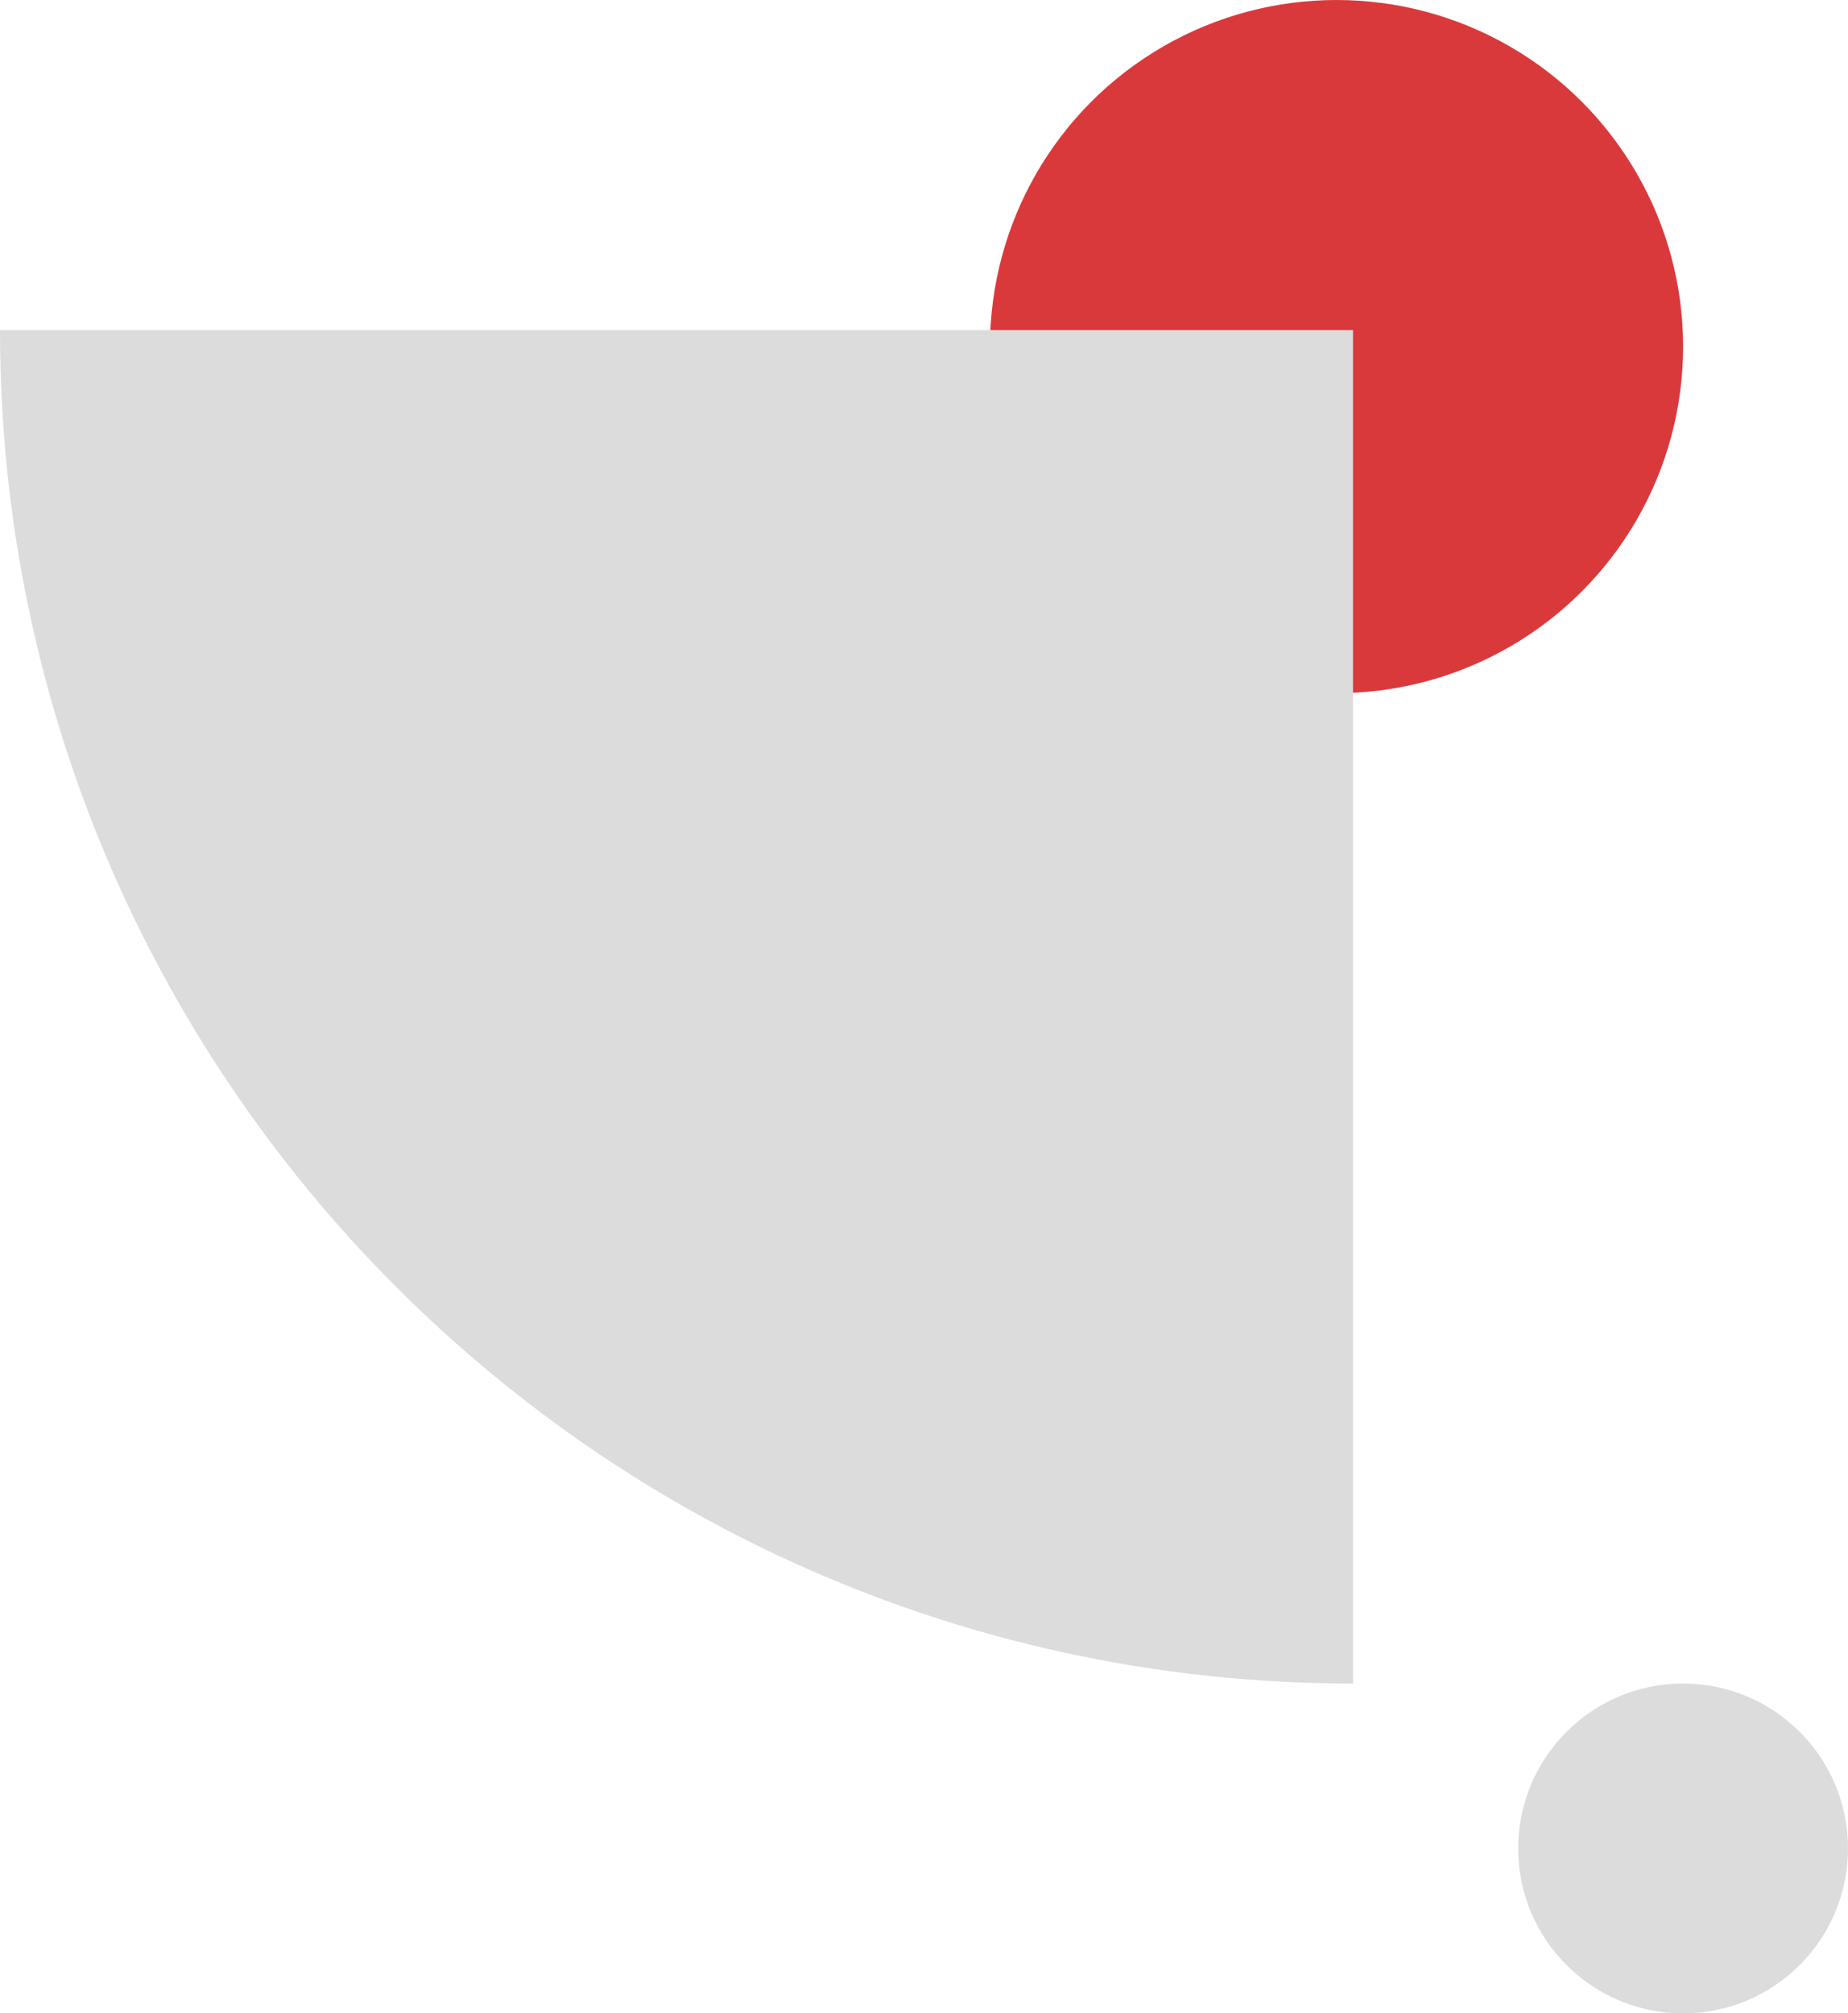
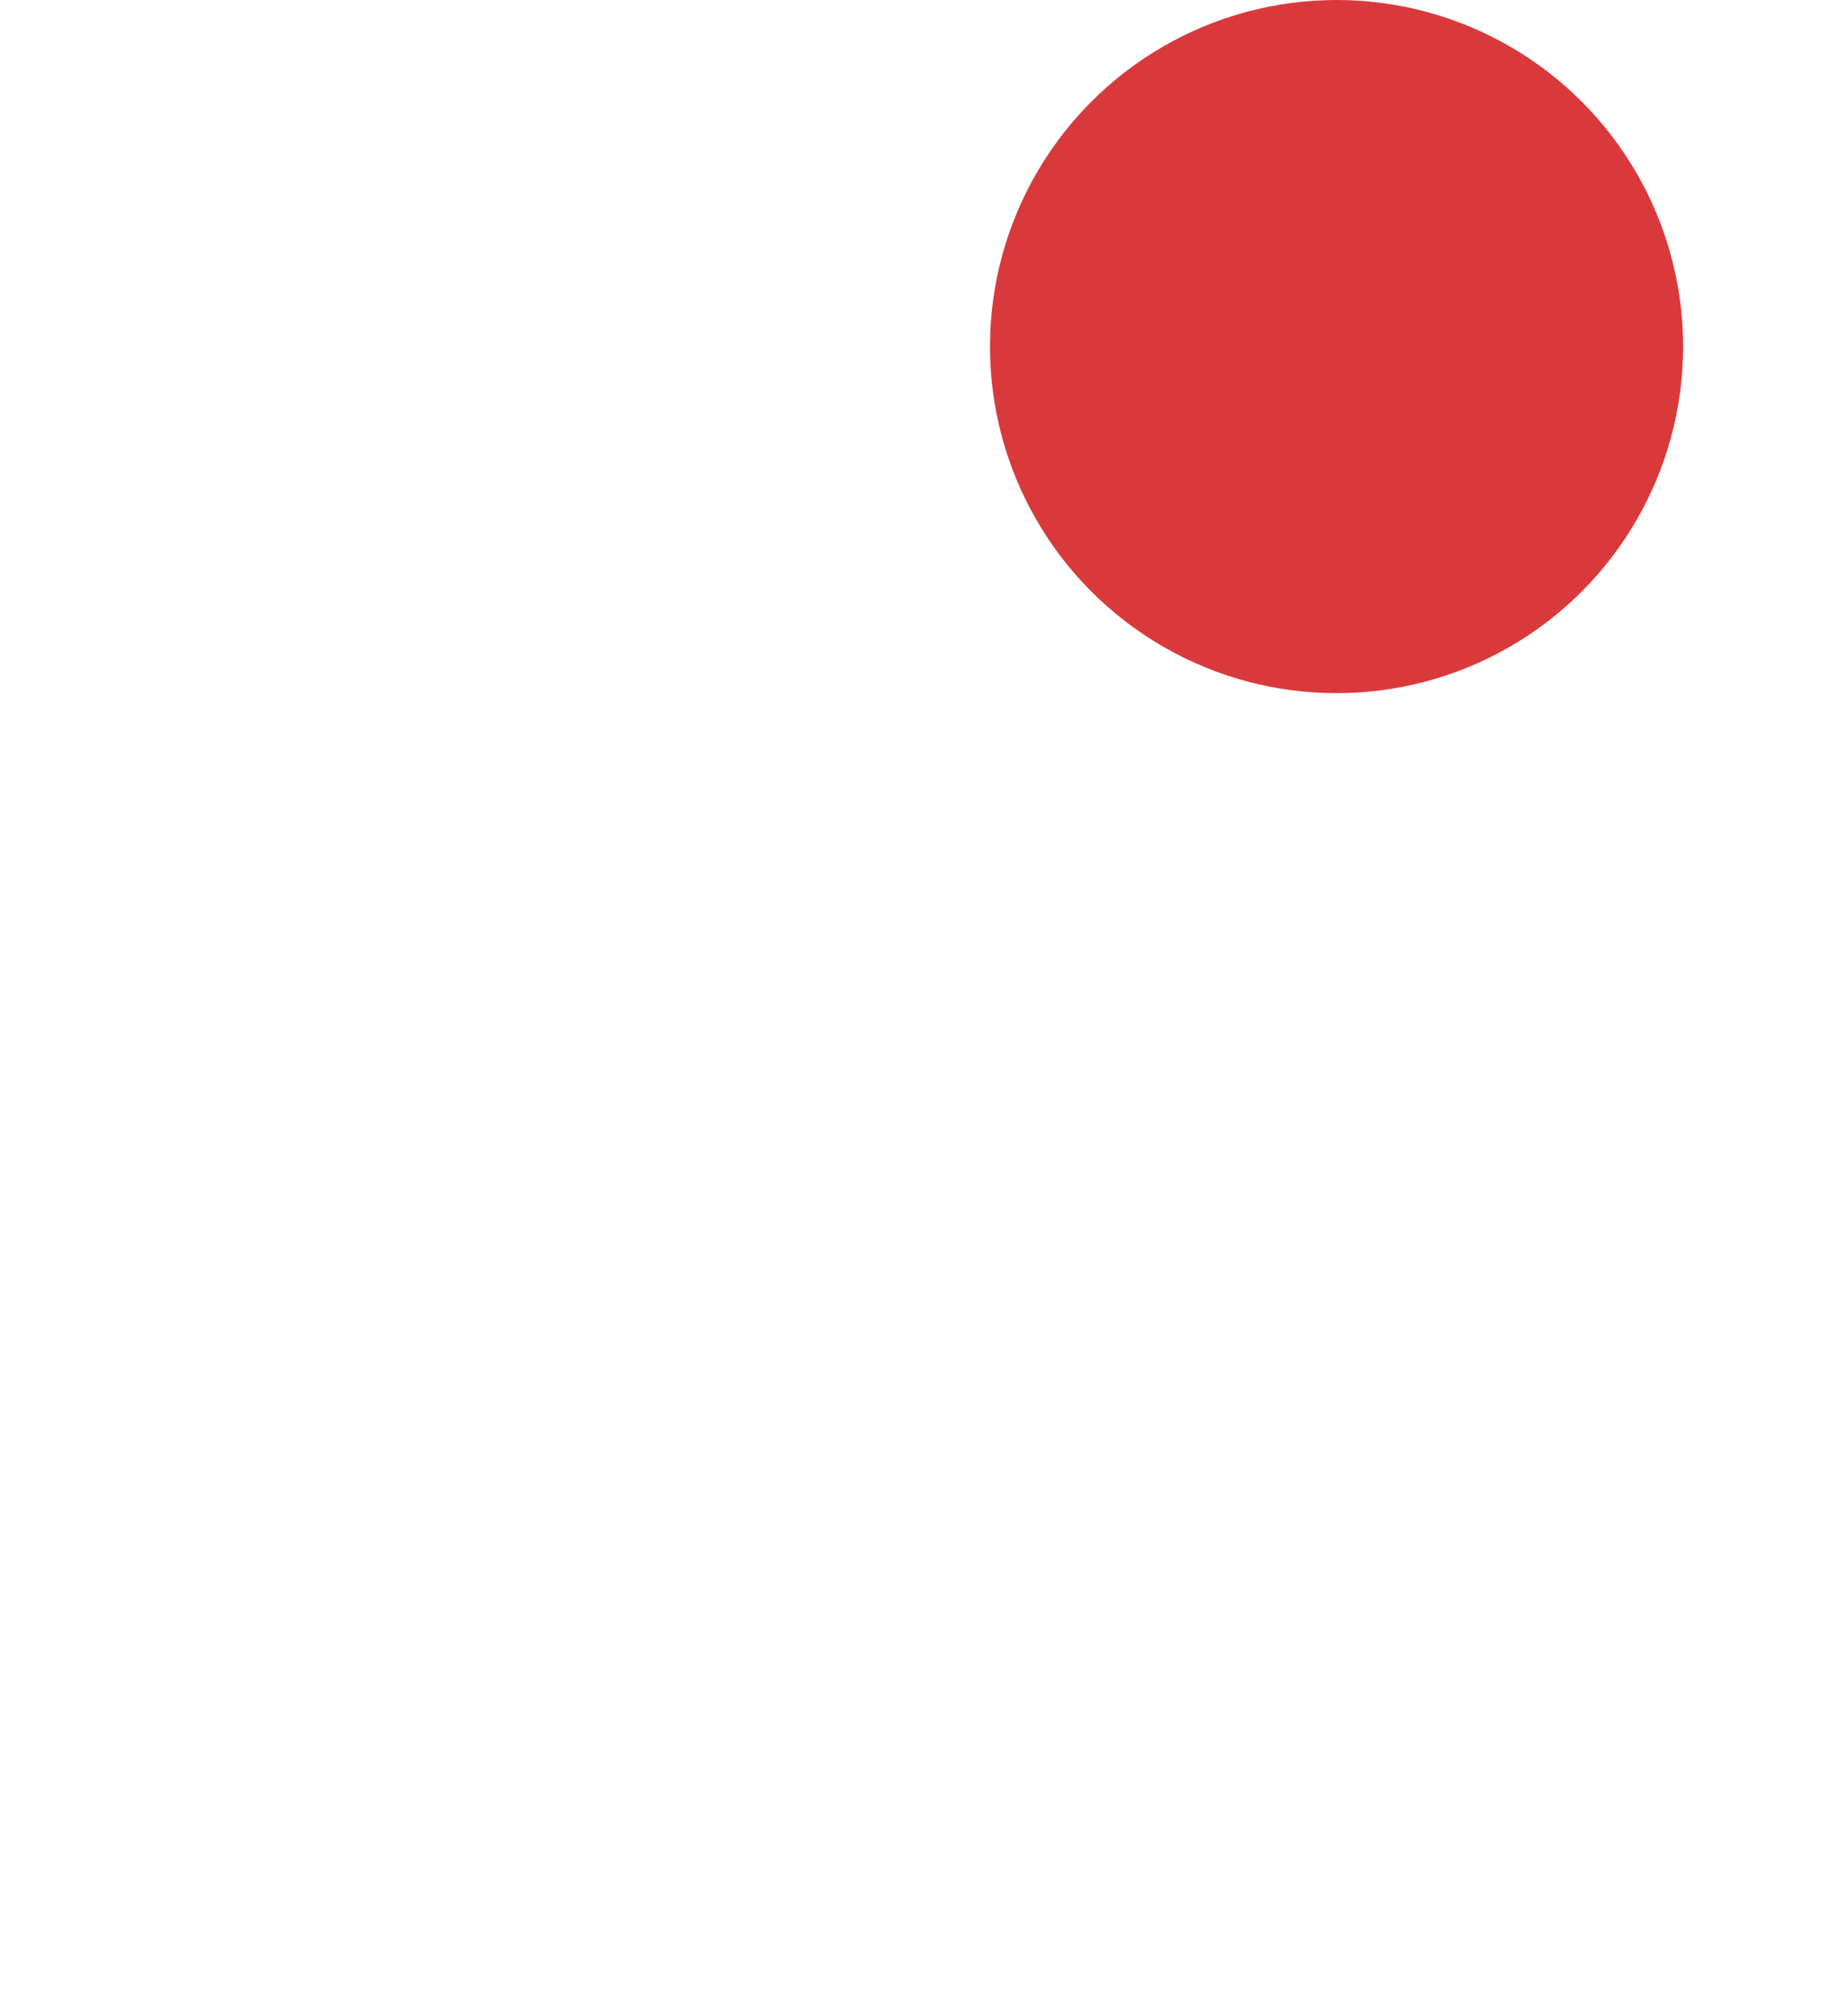
<svg xmlns="http://www.w3.org/2000/svg" viewBox="0 0 60.63 66.05">
  <defs>
    <style>.cls-2{mix-blend-mode:multiply}.cls-2{fill:#dcdcdc}</style>
  </defs>
  <g style="isolation:isolate">
    <g id="_レイヤー_1">
      <circle cx="43.85" cy="11.37" r="11.37" style="mix-blend-mode:multiply" fill="#da393c" />
-       <path class="cls-2" d="M0 10.83c0 24.48 19.81 44.33 44.27 44.4h.12v-44.4H0z" />
-       <circle class="cls-2" cx="55.22" cy="60.64" r="5.41" />
    </g>
  </g>
</svg>